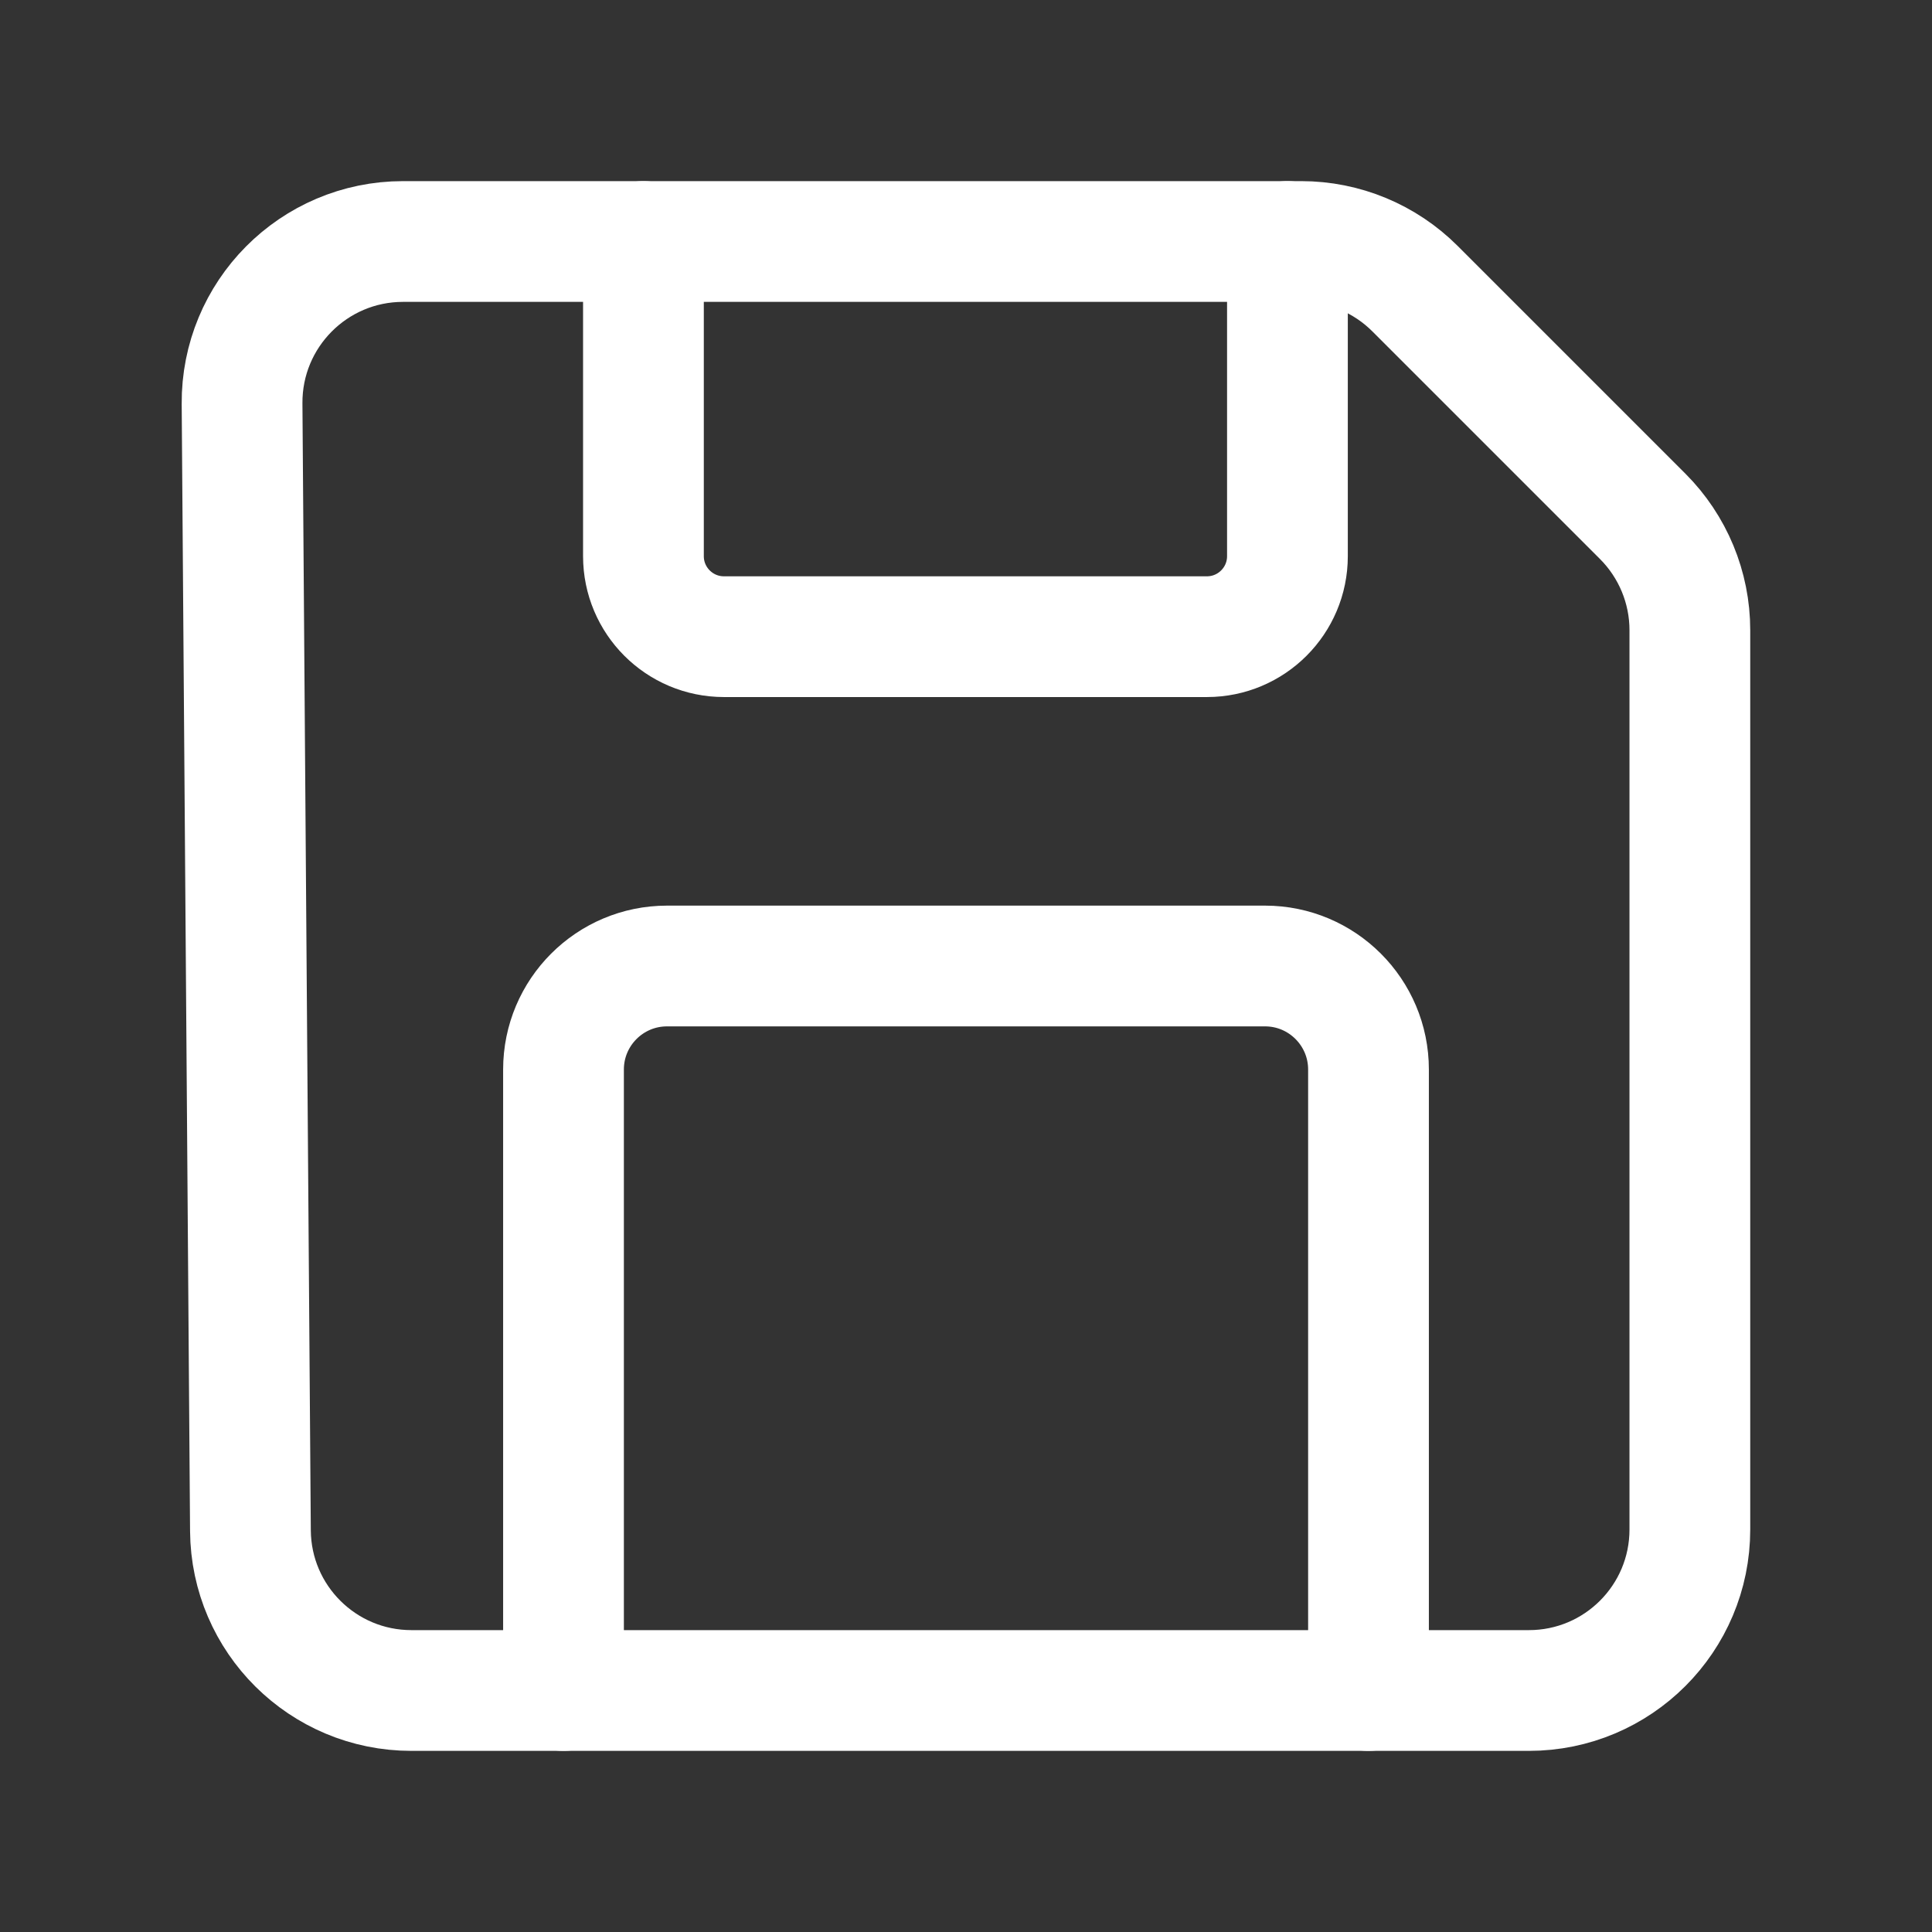
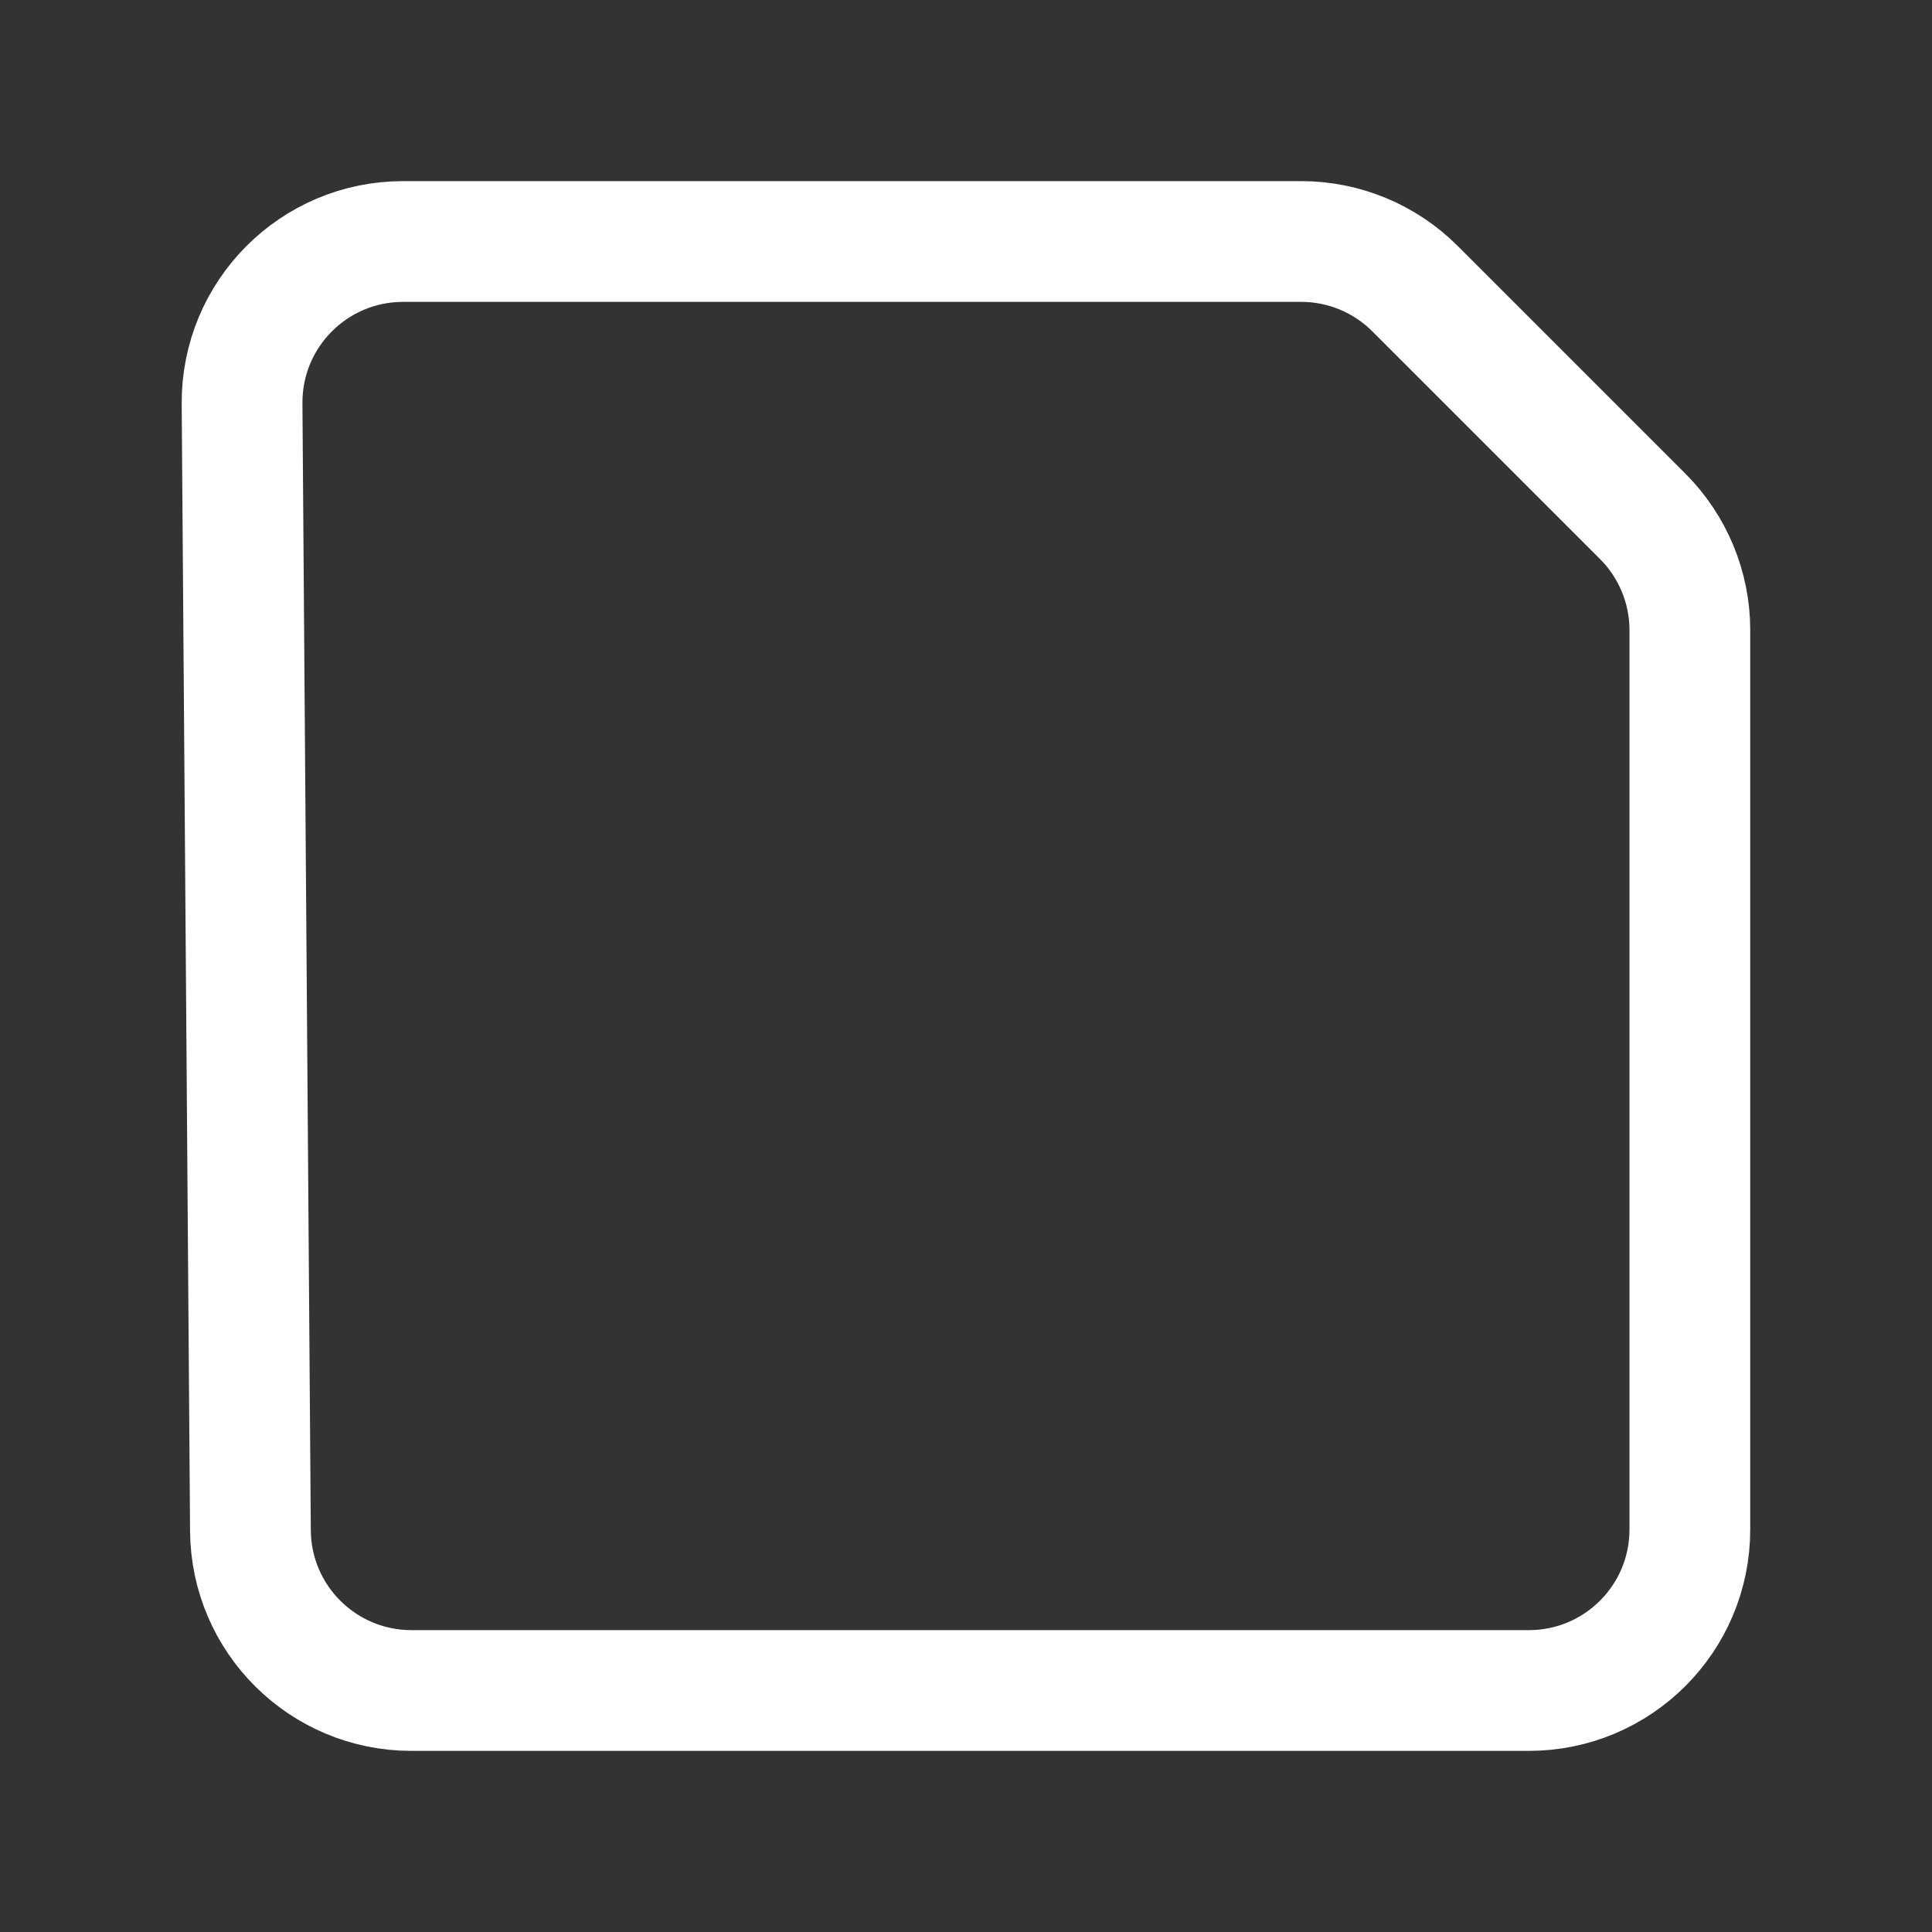
<svg xmlns="http://www.w3.org/2000/svg" width="24" height="24" viewBox="0 0 24 24" fill="none">
  <rect x="0" y="0" width="24" height="24" fill="#333333" stroke="none" />
  <path d="M16.164 3H5.007C3.897 3 2.999 3.904 3.007 5.015L3.111 19.015C3.119 20.114 4.012 21 5.111 21H18.992C20.097 21 20.992 20.105 20.992 19V7.828C20.992 7.298 20.781 6.789 20.406 6.414L17.578 3.586C17.203 3.211 16.695 3 16.164 3Z" stroke="white" stroke-width="1.5" stroke-linecap="round" stroke-linejoin="round" />
-   <path d="M15.993 3V6.909C15.993 7.461 15.545 7.909 14.993 7.909H8.993C8.441 7.909 7.993 7.461 7.993 6.909V3" stroke="white" stroke-width="1.5" stroke-linecap="round" stroke-linejoin="round" />
-   <path d="M7 21V13.286C7 12.576 7.576 12 8.286 12H15.715C16.424 12 17 12.576 17 13.286V21" stroke="white" stroke-width="1.5" stroke-linecap="round" stroke-linejoin="round" />
</svg>